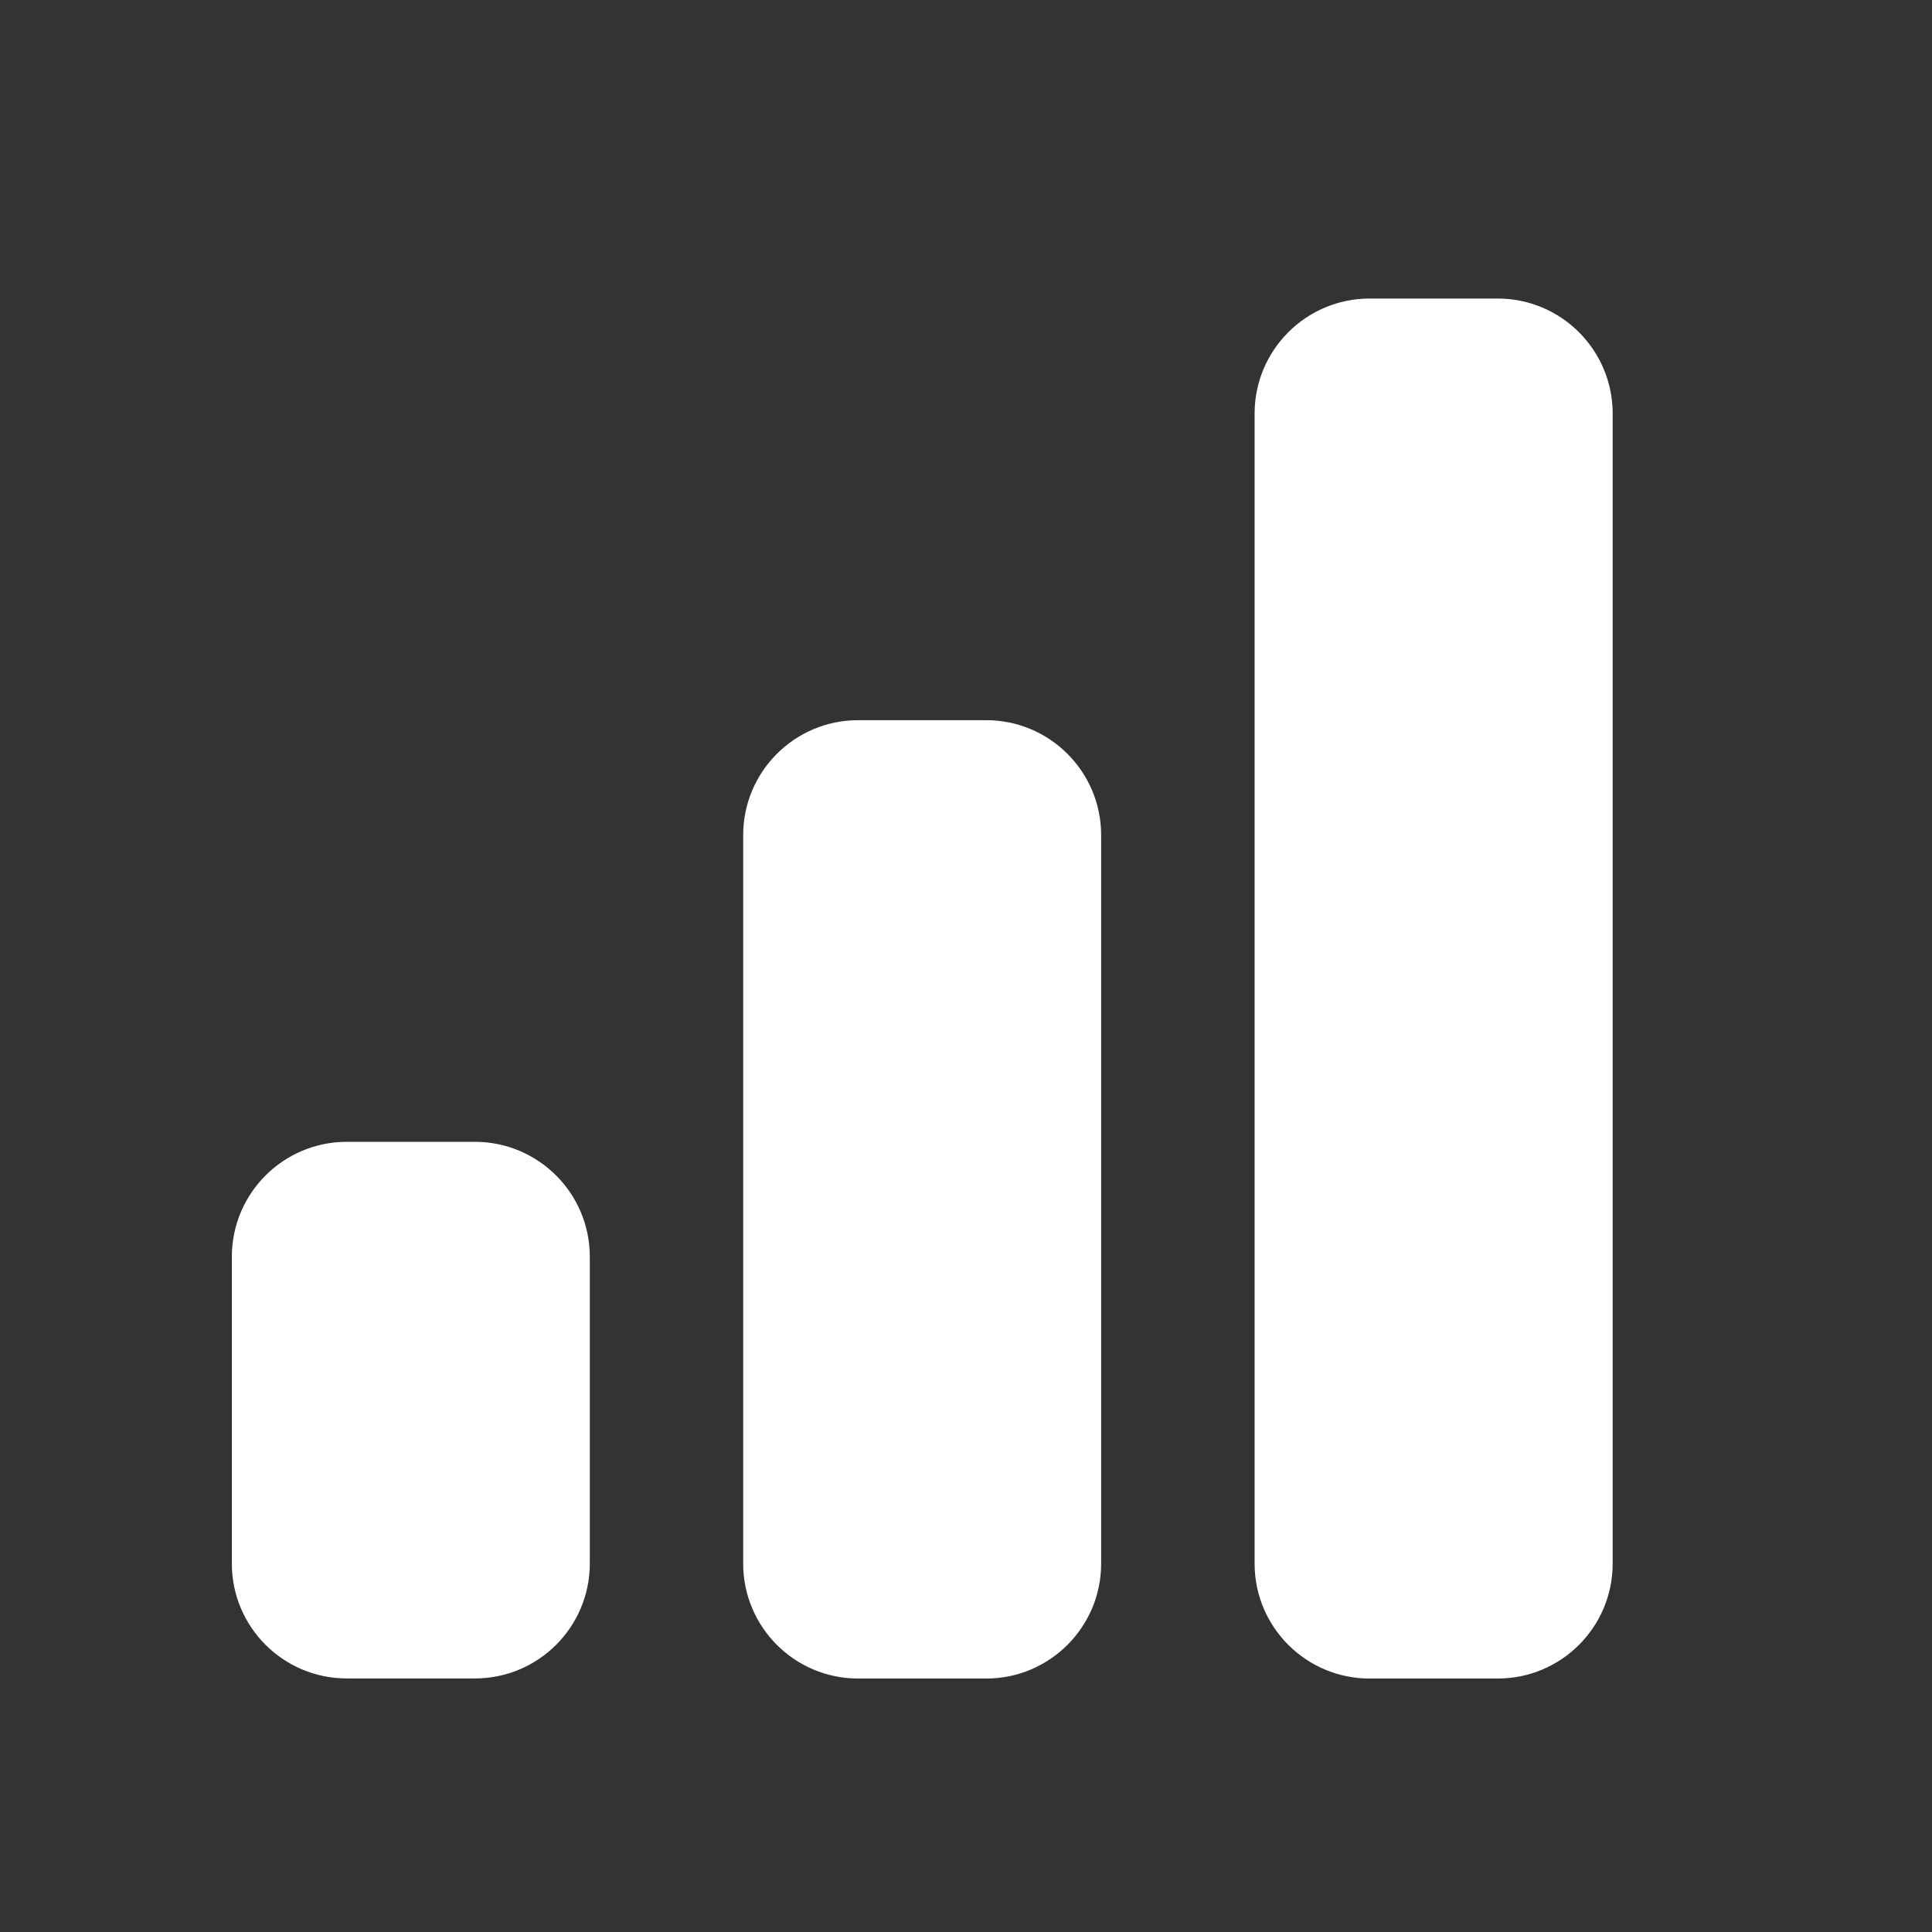
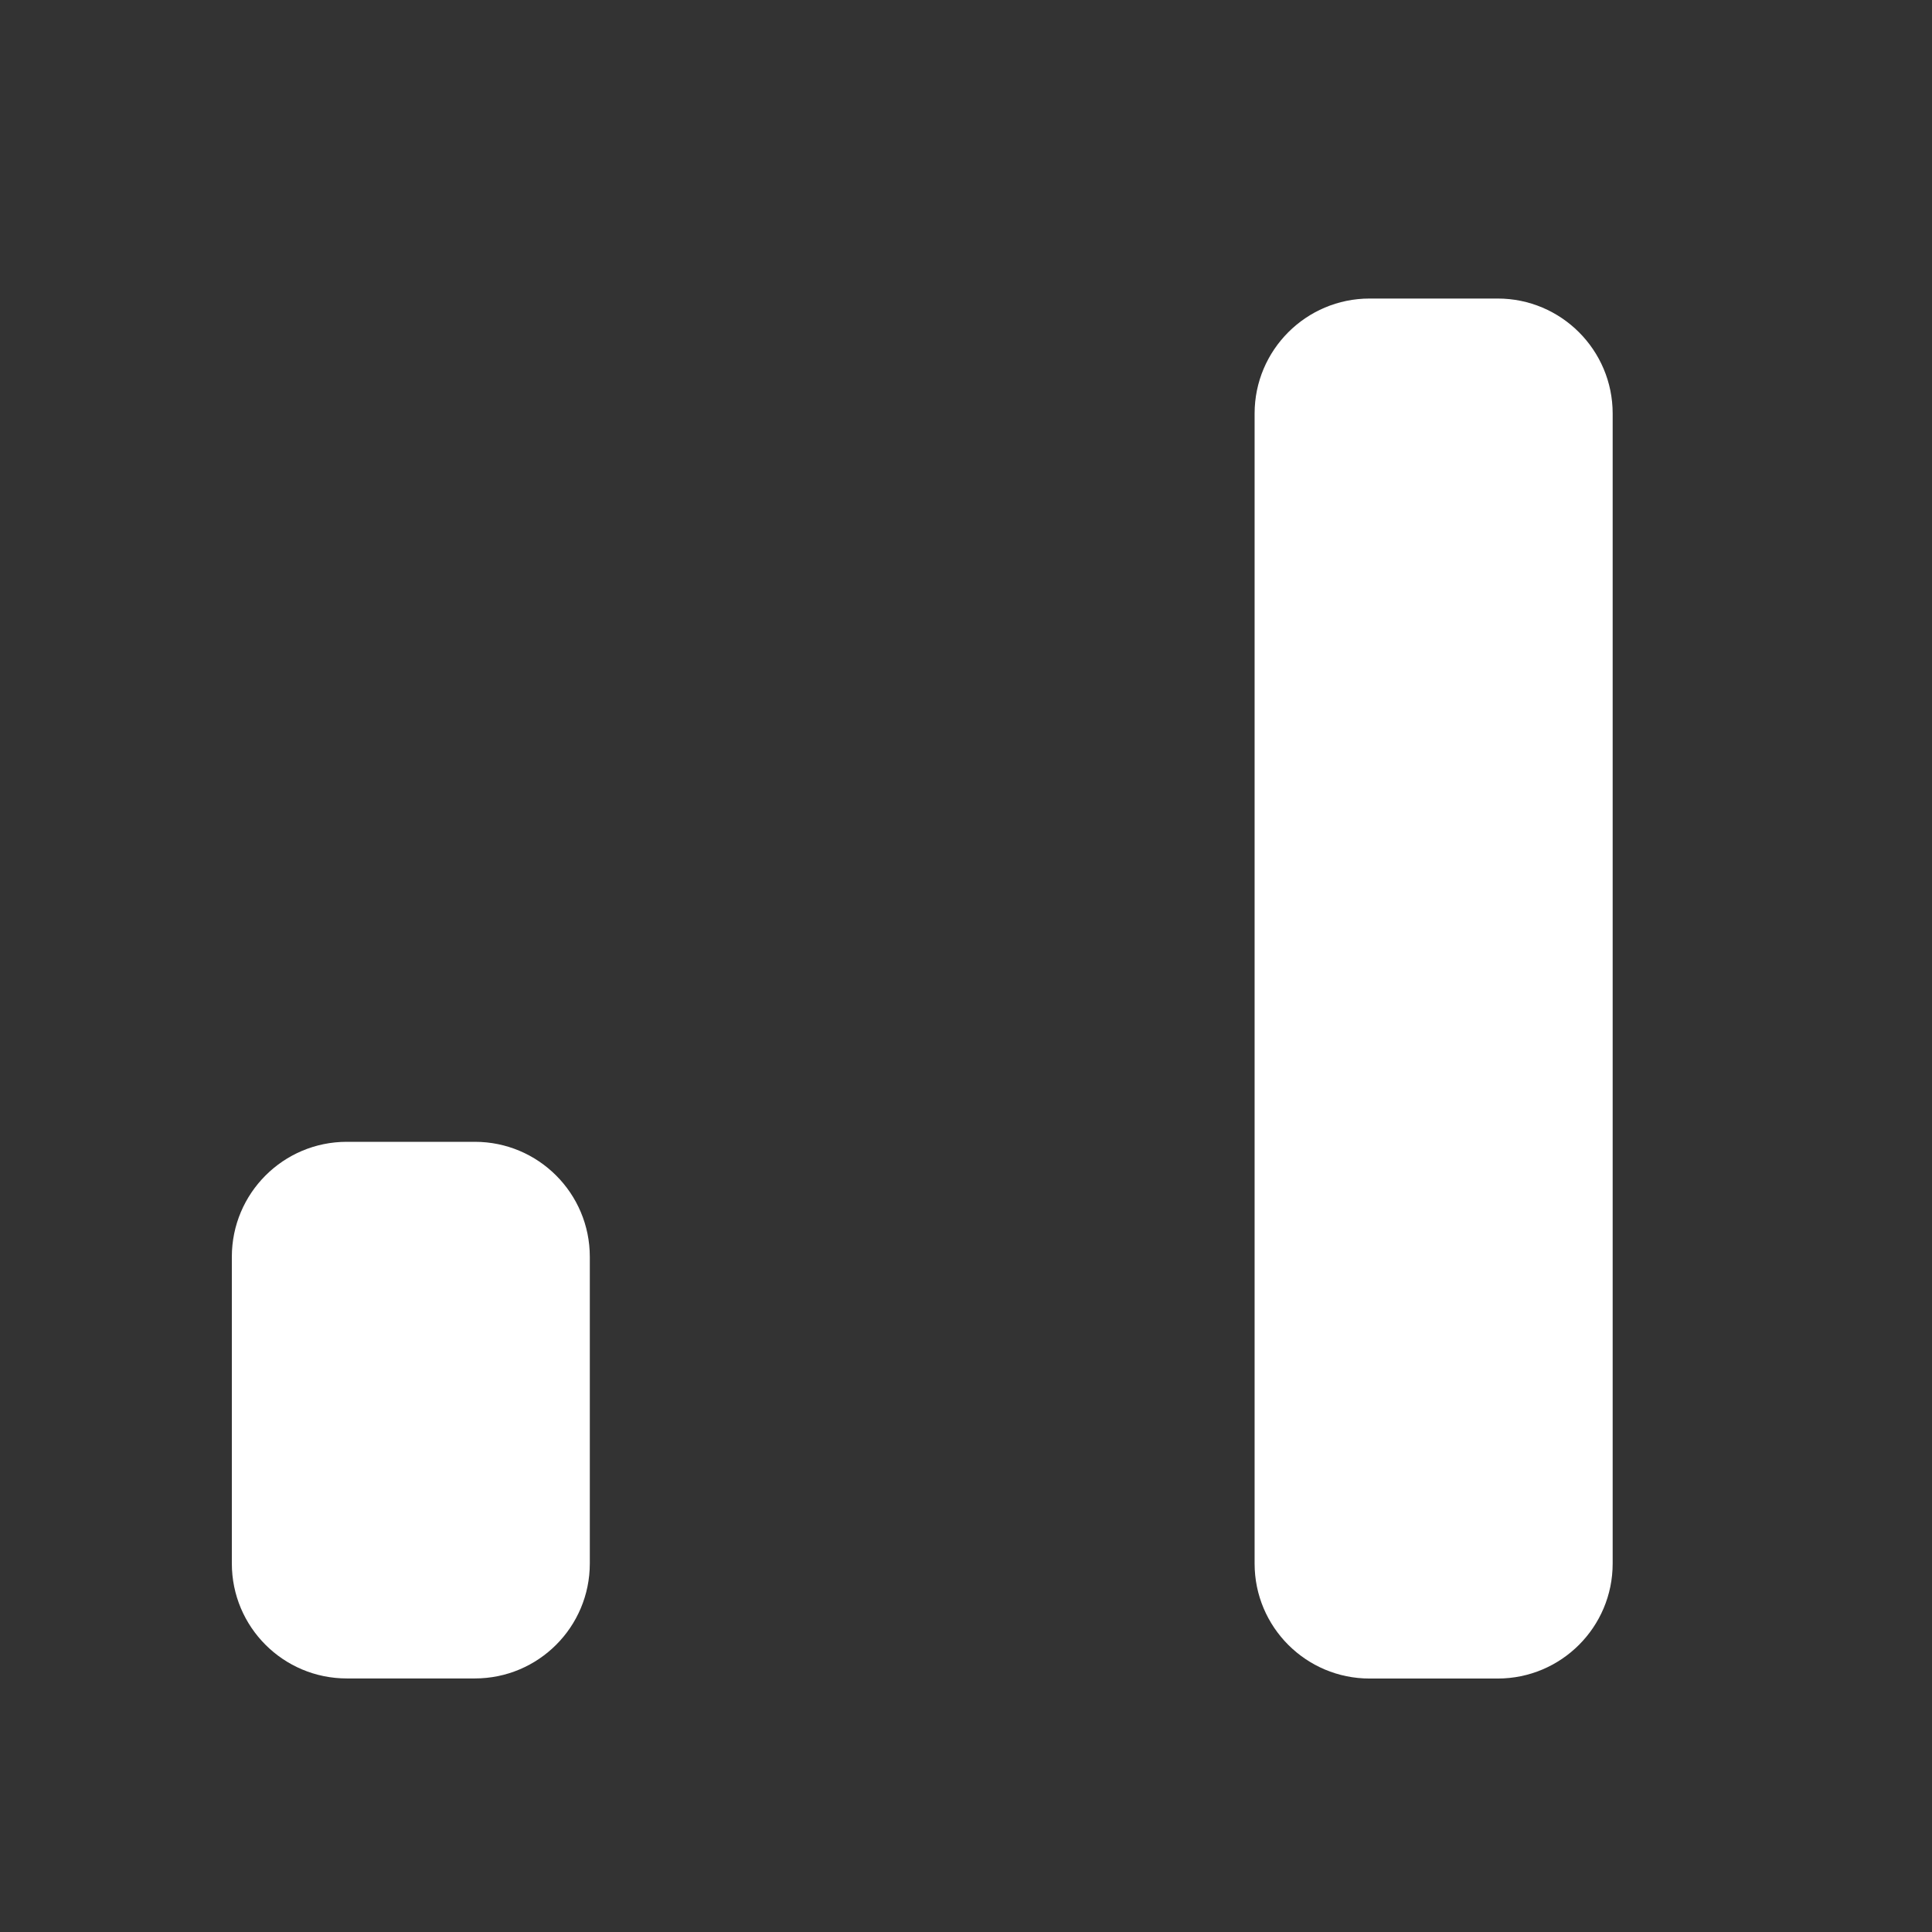
<svg xmlns="http://www.w3.org/2000/svg" width="21" height="21" viewBox="0 0 21 21" fill="none">
  <rect x="0" y="0" width="21" height="21" fill="#333333" stroke="none" />
-   <path d="M13.637 4.495C13.637 3.805 14.197 3.245 14.887 3.245H16.279C16.969 3.245 17.529 3.805 17.529 4.495V16.995C17.529 17.686 16.969 18.245 16.279 18.245H14.887C14.197 18.245 13.637 17.686 13.637 16.995V4.495Z" fill="white" />
-   <path d="M9.328 7.828C8.637 7.828 8.078 8.388 8.078 9.078V16.995C8.078 17.685 8.637 18.245 9.328 18.245H10.719C11.41 18.245 11.969 17.685 11.969 16.995V9.078C11.969 8.388 11.41 7.828 10.719 7.828H9.328Z" fill="white" />
+   <path d="M13.637 4.495C13.637 3.805 14.197 3.245 14.887 3.245H16.279C16.969 3.245 17.529 3.805 17.529 4.495V16.995C17.529 17.686 16.969 18.245 16.279 18.245H14.887C14.197 18.245 13.637 17.686 13.637 16.995V4.495" fill="white" />
  <path d="M3.77 12.411C3.079 12.411 2.52 12.971 2.52 13.661V16.994C2.52 17.685 3.079 18.244 3.77 18.244H5.161C5.852 18.244 6.411 17.685 6.411 16.994V13.661C6.411 12.971 5.852 12.411 5.161 12.411H3.77Z" fill="white" />
</svg>